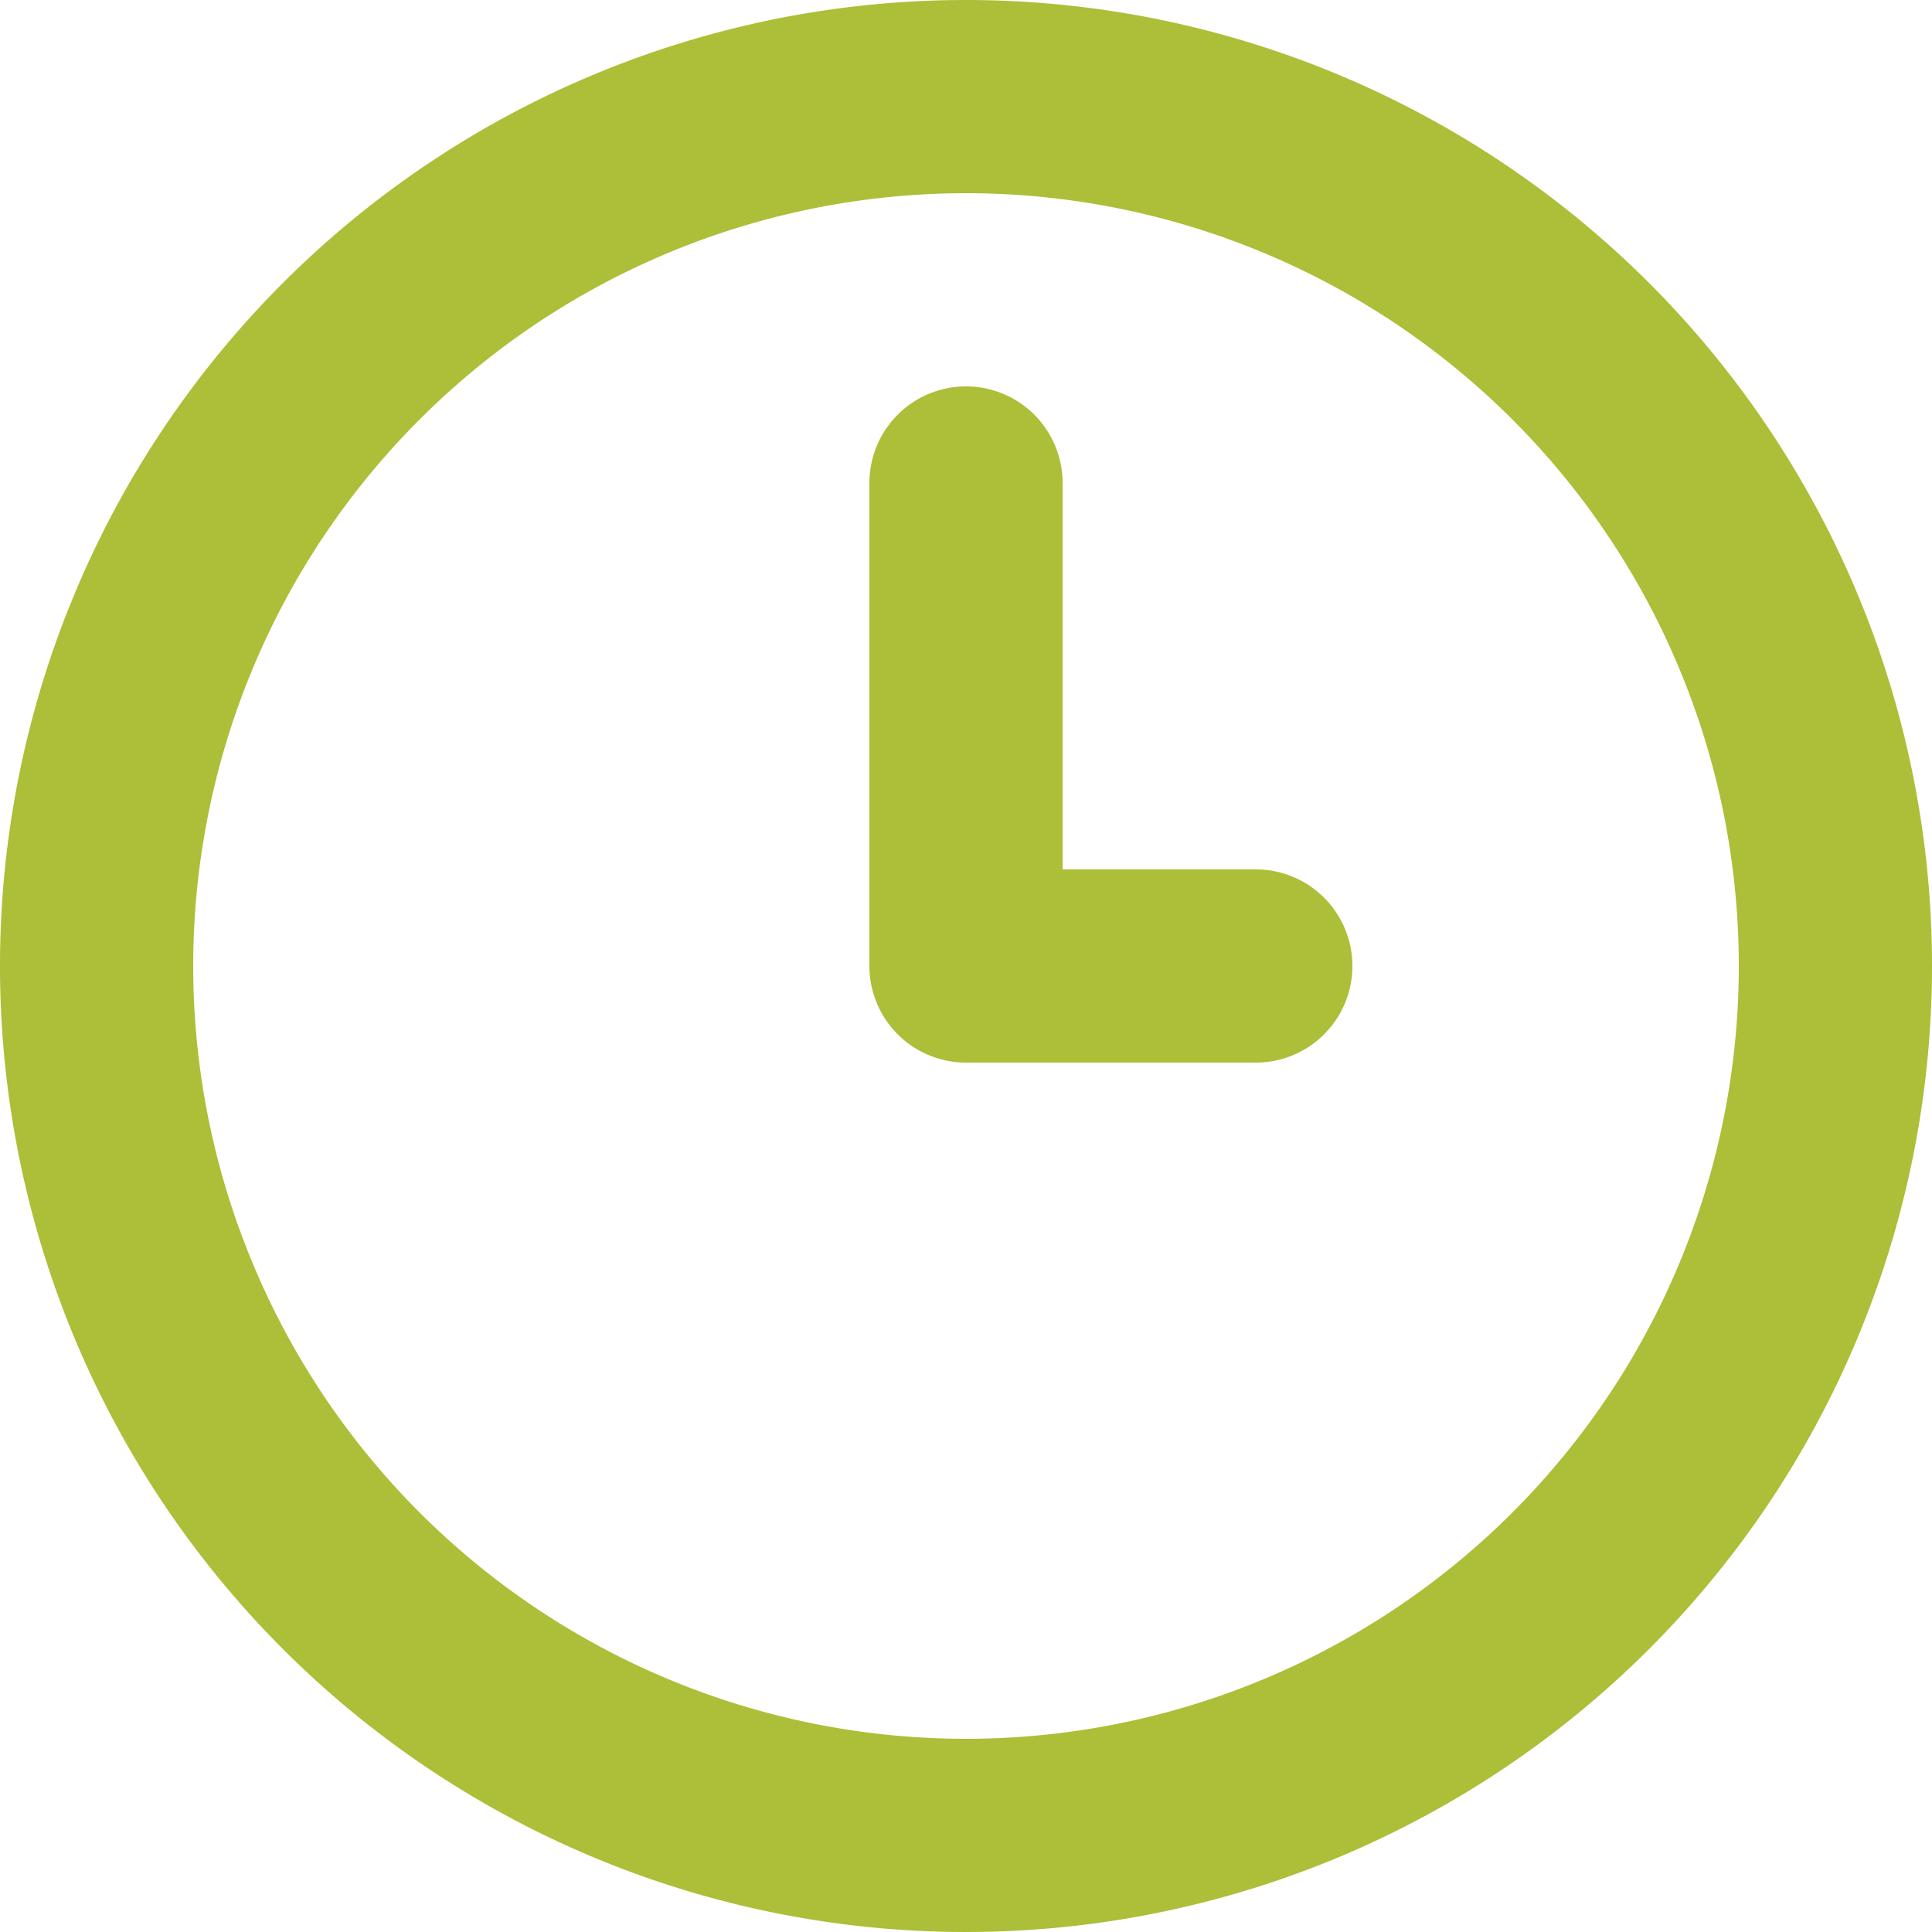
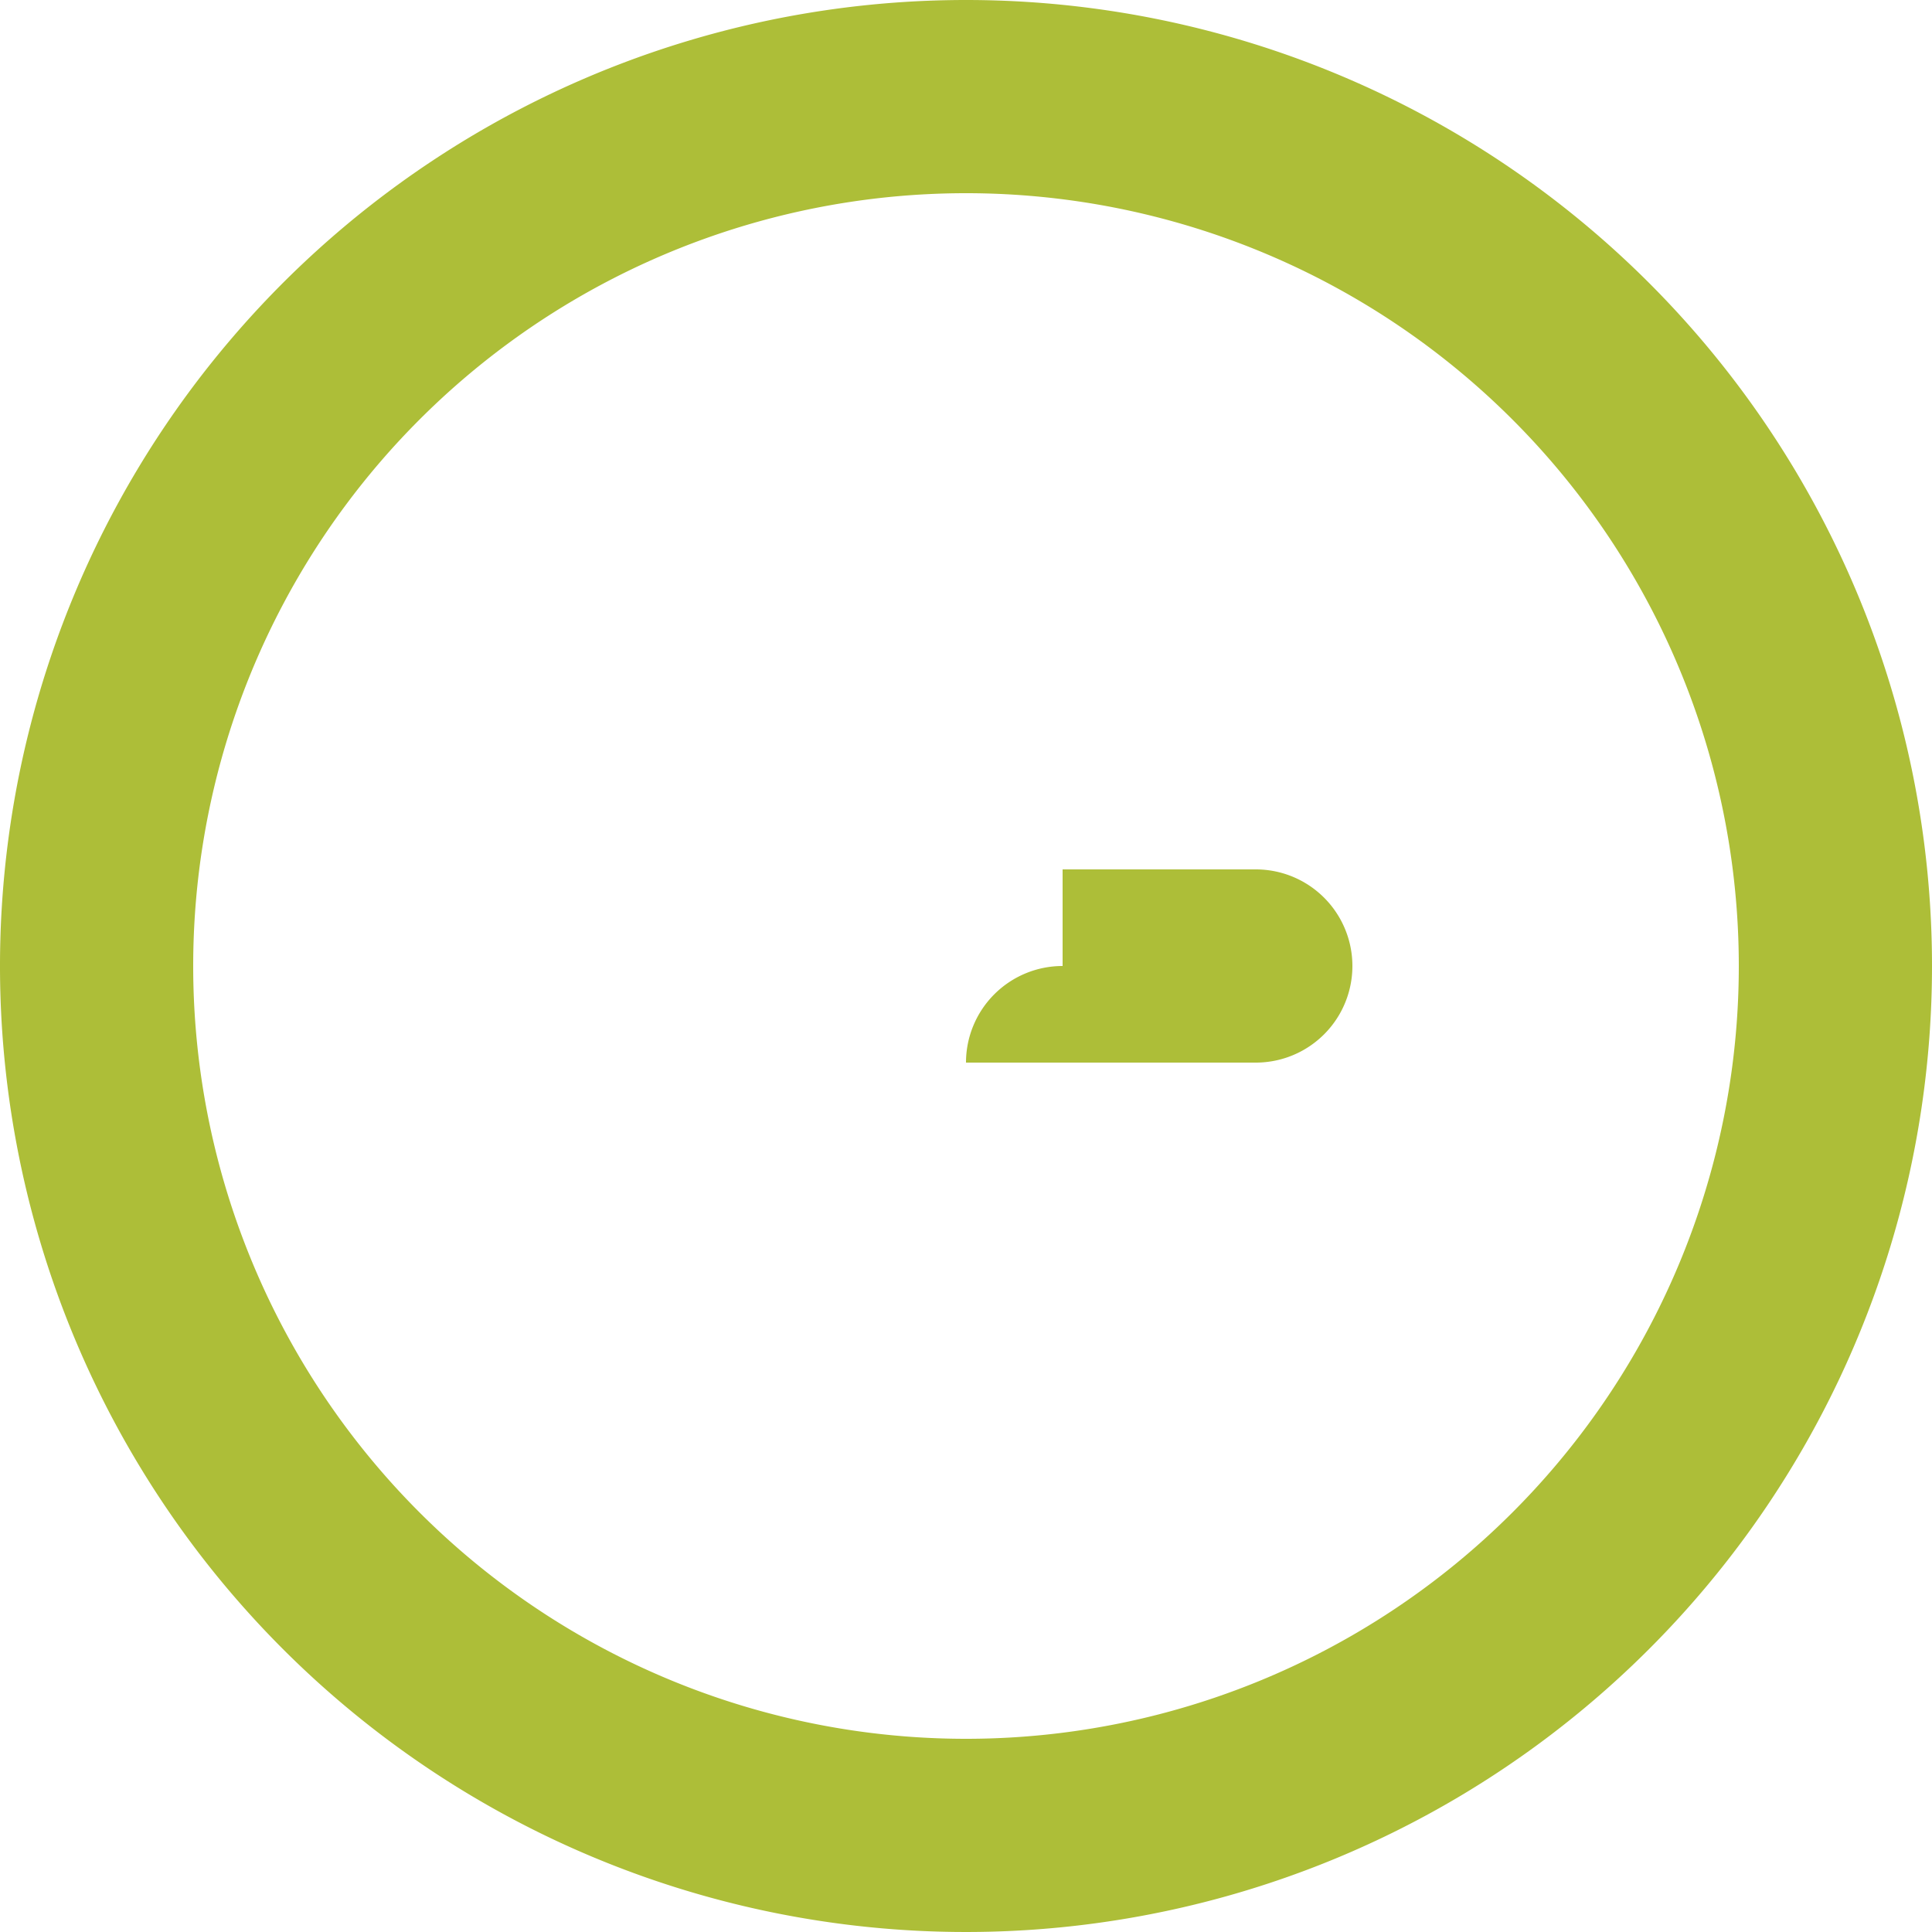
<svg xmlns="http://www.w3.org/2000/svg" width="38" height="38" viewBox="0 0 38 38">
-   <path id="Caminho_113" data-name="Caminho 113" d="M26.7,19.1H22.9V11.5a1.9,1.9,0,1,0-3.8,0V21A1.9,1.9,0,0,0,21,22.9h5.7a1.9,1.9,0,0,0,0-3.8ZM21,2A19,19,0,1,0,40,21,19,19,0,0,0,21,2Zm0,34.2A15.2,15.2,0,1,1,36.2,21,15.2,15.2,0,0,1,21,36.2Z" transform="translate(-2 -2)" fill="#adbe38" />
+   <path id="Caminho_113" data-name="Caminho 113" d="M26.7,19.1H22.9V11.5V21A1.9,1.9,0,0,0,21,22.9h5.7a1.9,1.9,0,0,0,0-3.8ZM21,2A19,19,0,1,0,40,21,19,19,0,0,0,21,2Zm0,34.2A15.2,15.2,0,1,1,36.2,21,15.2,15.2,0,0,1,21,36.2Z" transform="translate(-2 -2)" fill="#adbe38" />
</svg>